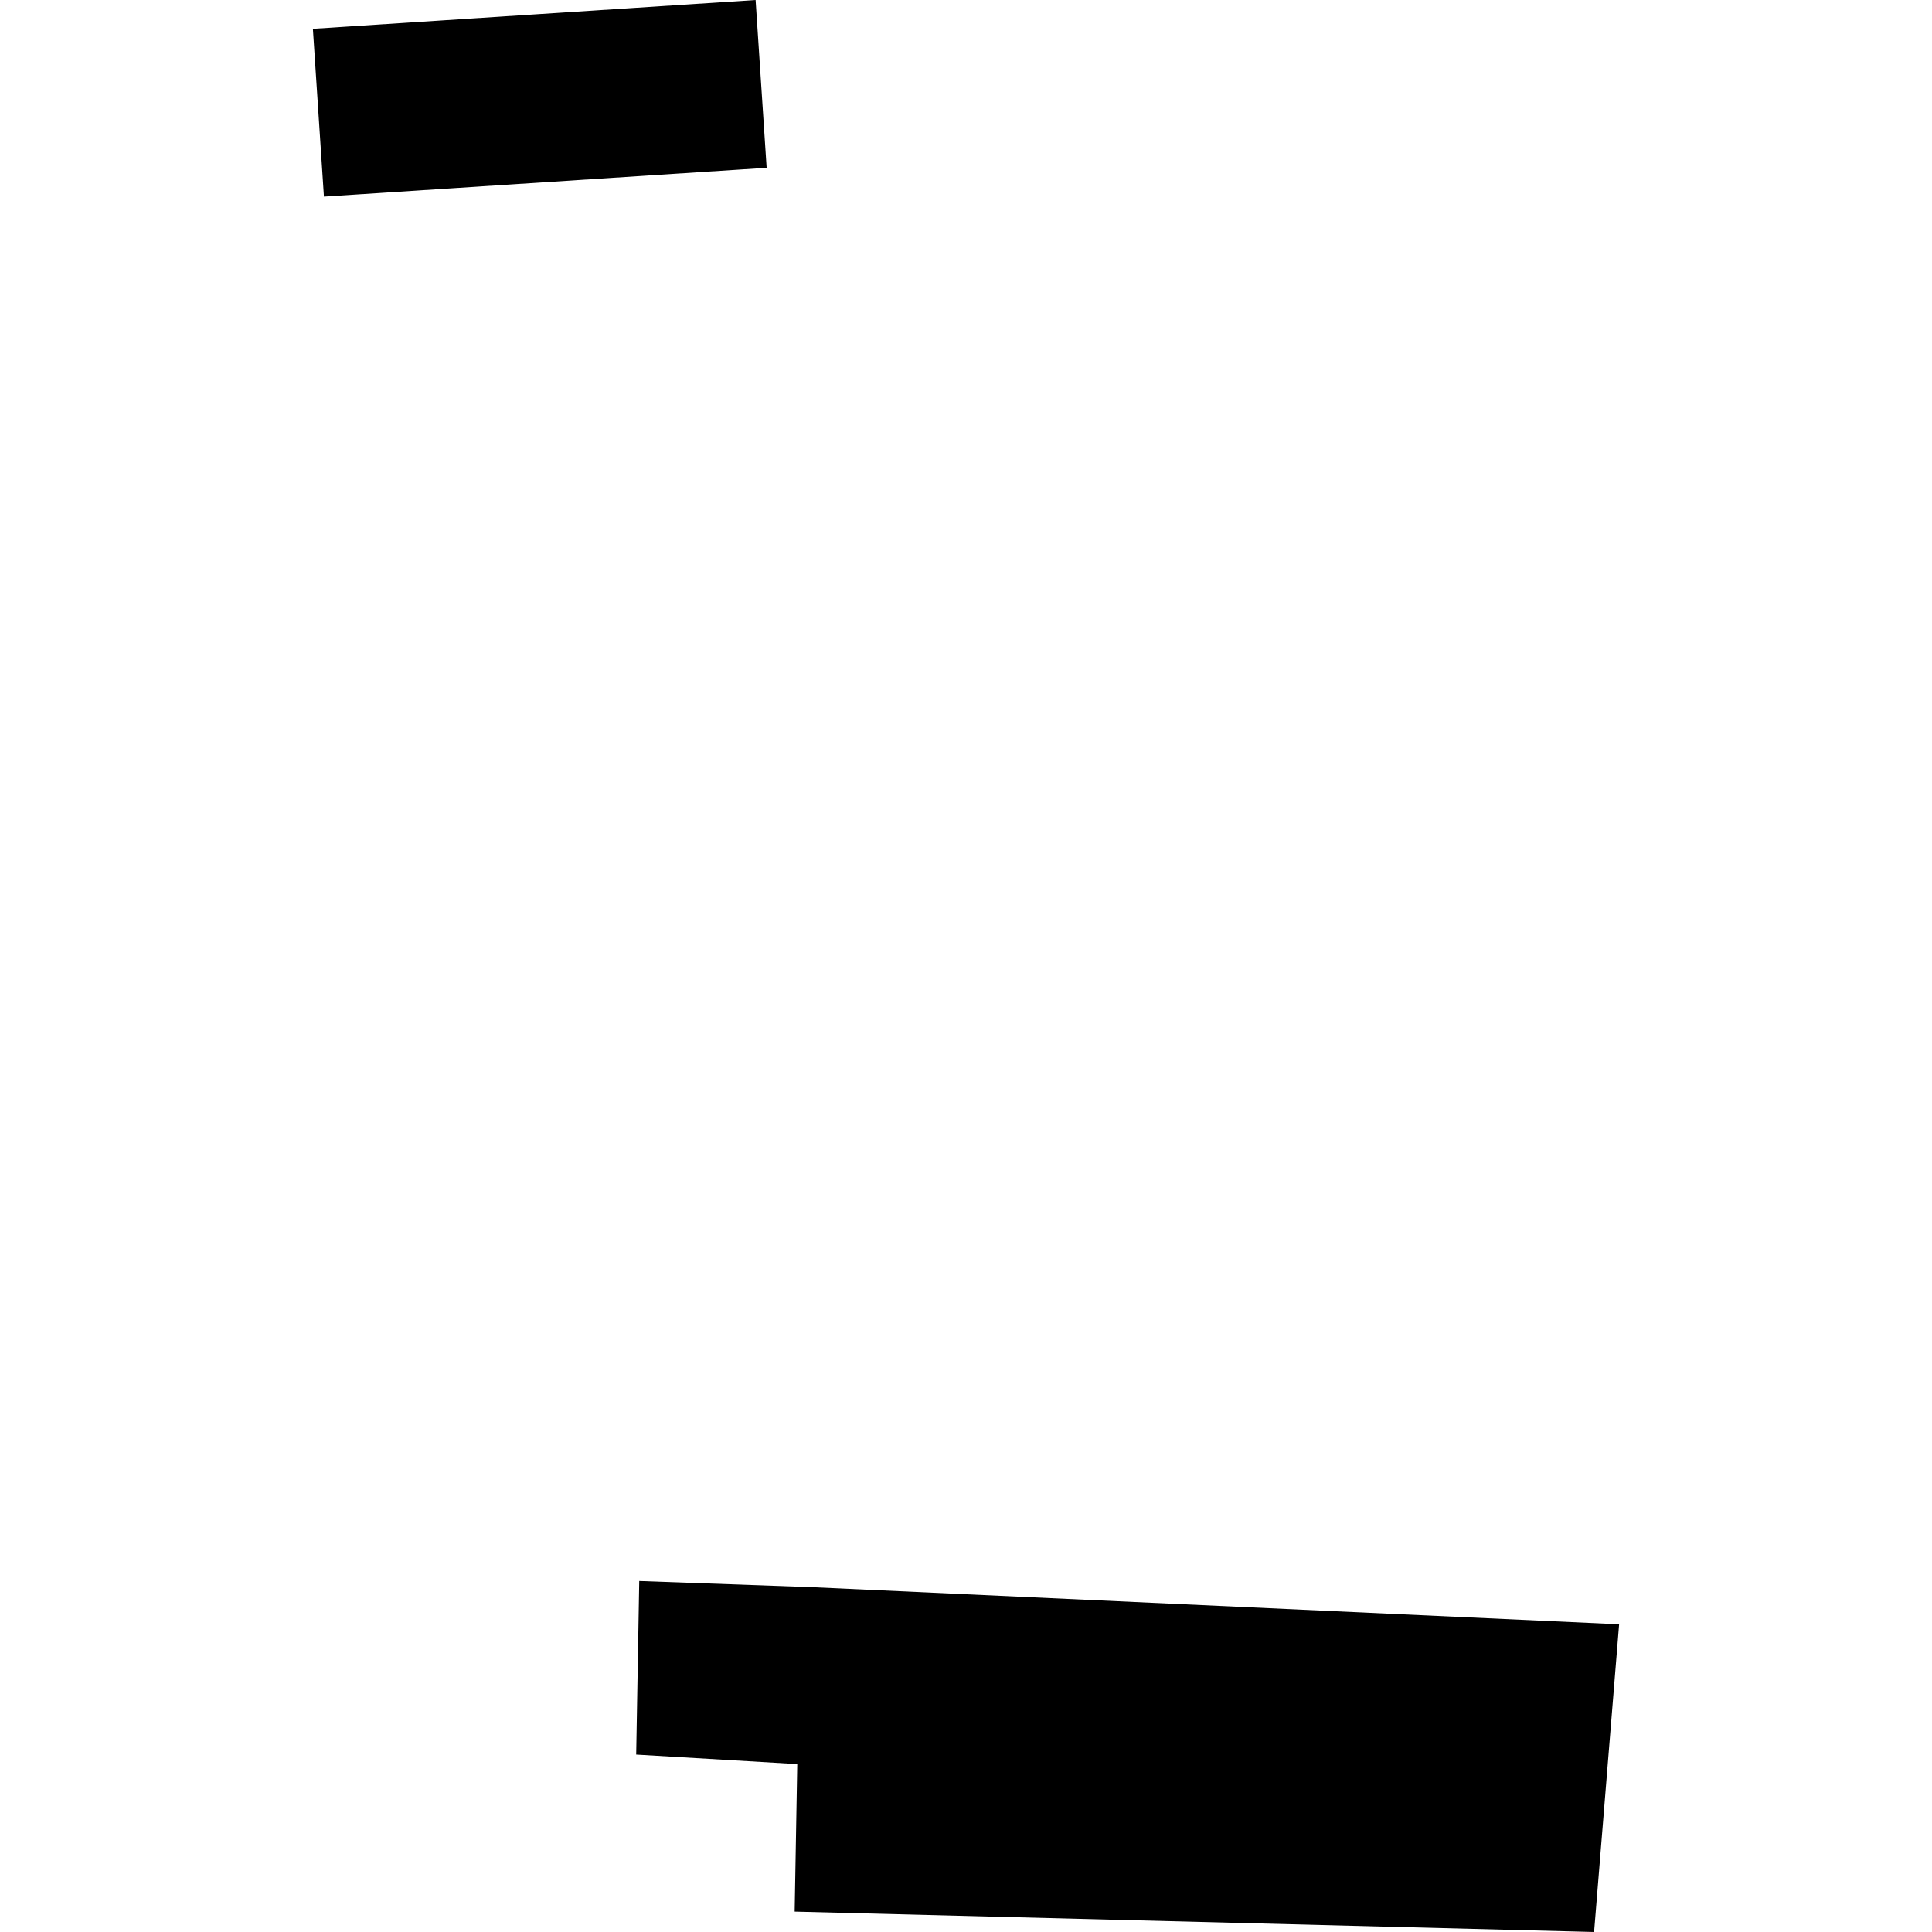
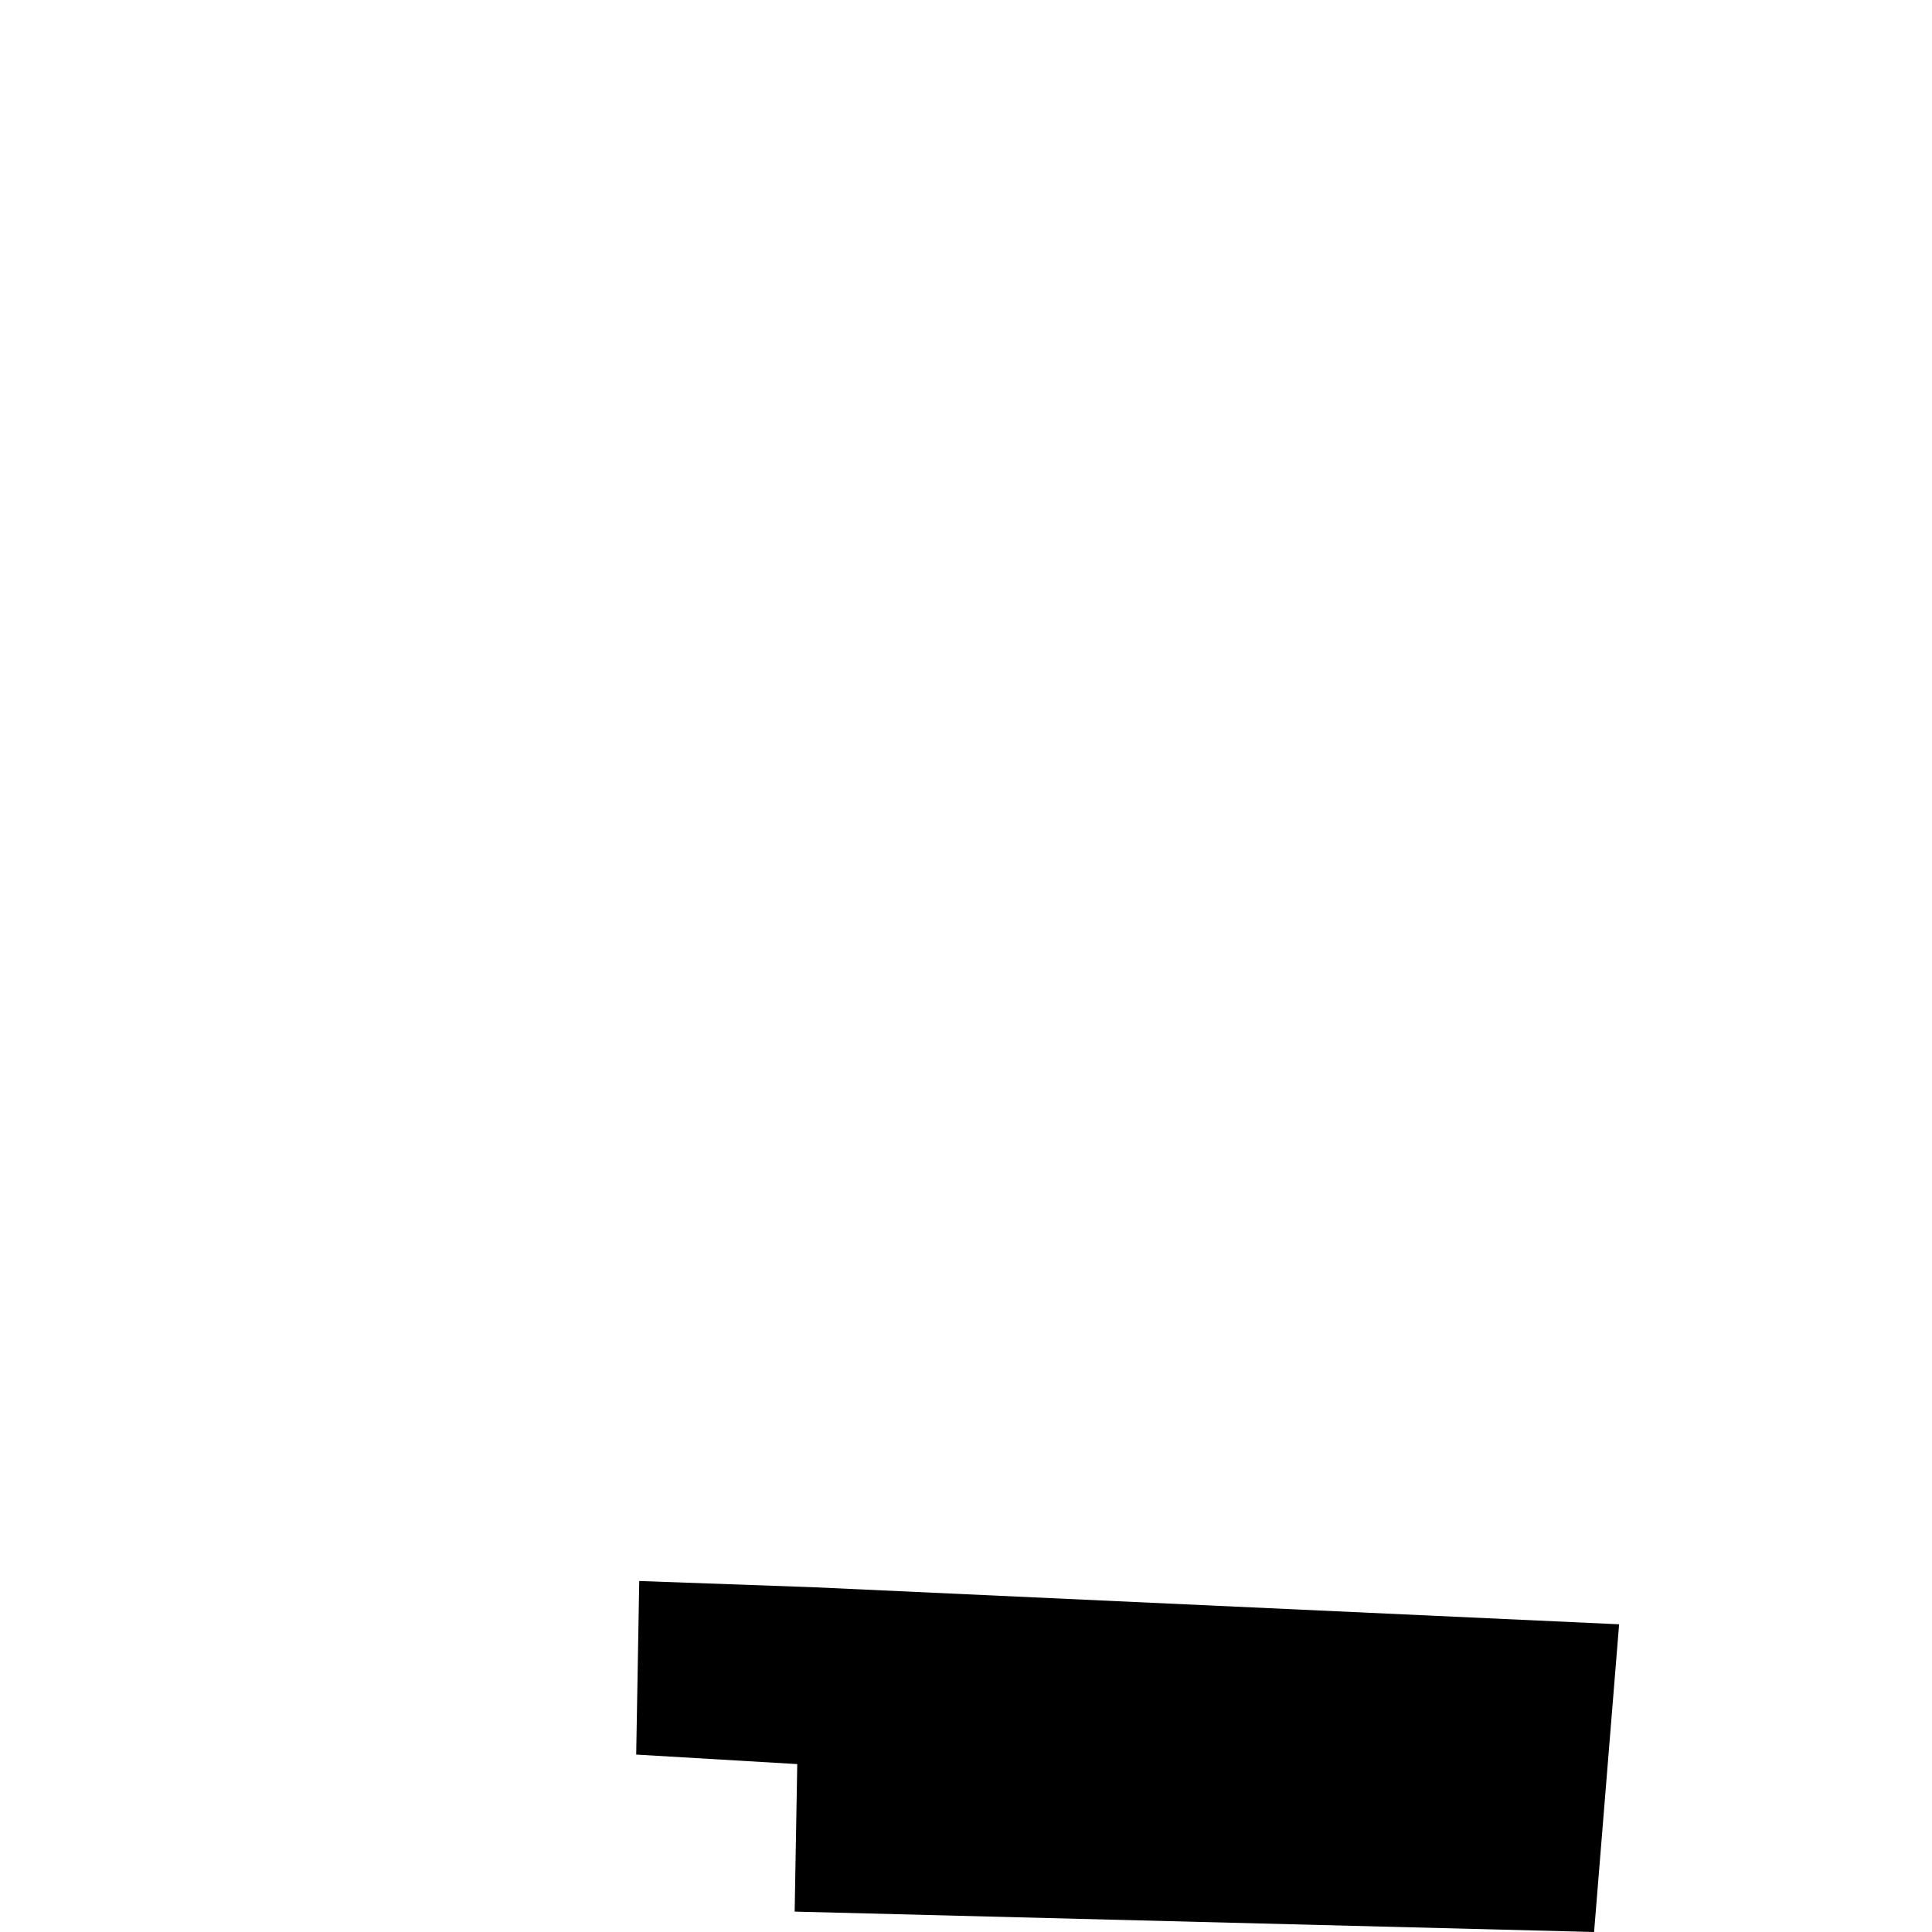
<svg xmlns="http://www.w3.org/2000/svg" height="288pt" version="1.1" viewBox="0 0 288 288" width="288pt">
  <defs>
    <style type="text/css">
*{stroke-linecap:butt;stroke-linejoin:round;}
  </style>
  </defs>
  <g id="figure_1">
    <g id="patch_1">
-       <path d="M 0 288  L 288 288  L 288 0  L 0 0  z " style="fill:none;opacity:0;" />
-     </g>
+       </g>
    <g id="axes_1">
      <g id="PatchCollection_1">
-         <path clip-path="url(#p2de222f5fc)" d="M 46.641 4.292  L 48.287 29.304  L 114.282 25.011  L 112.637 0  L 46.641 4.292  " />
        <path clip-path="url(#p2de222f5fc)" d="M 95.291 235.677  L 94.836 261.553  L 118.846 262.97  L 118.459 284.959  L 237.627 288  L 241.359 242.13  L 121.284 236.608  L 95.291 235.677  " />
      </g>
    </g>
  </g>
  <defs>
    <clipPath id="p2de222f5fc">
      <rect height="288" width="194.719" x="46.641" y="0" />
    </clipPath>
  </defs>
</svg>